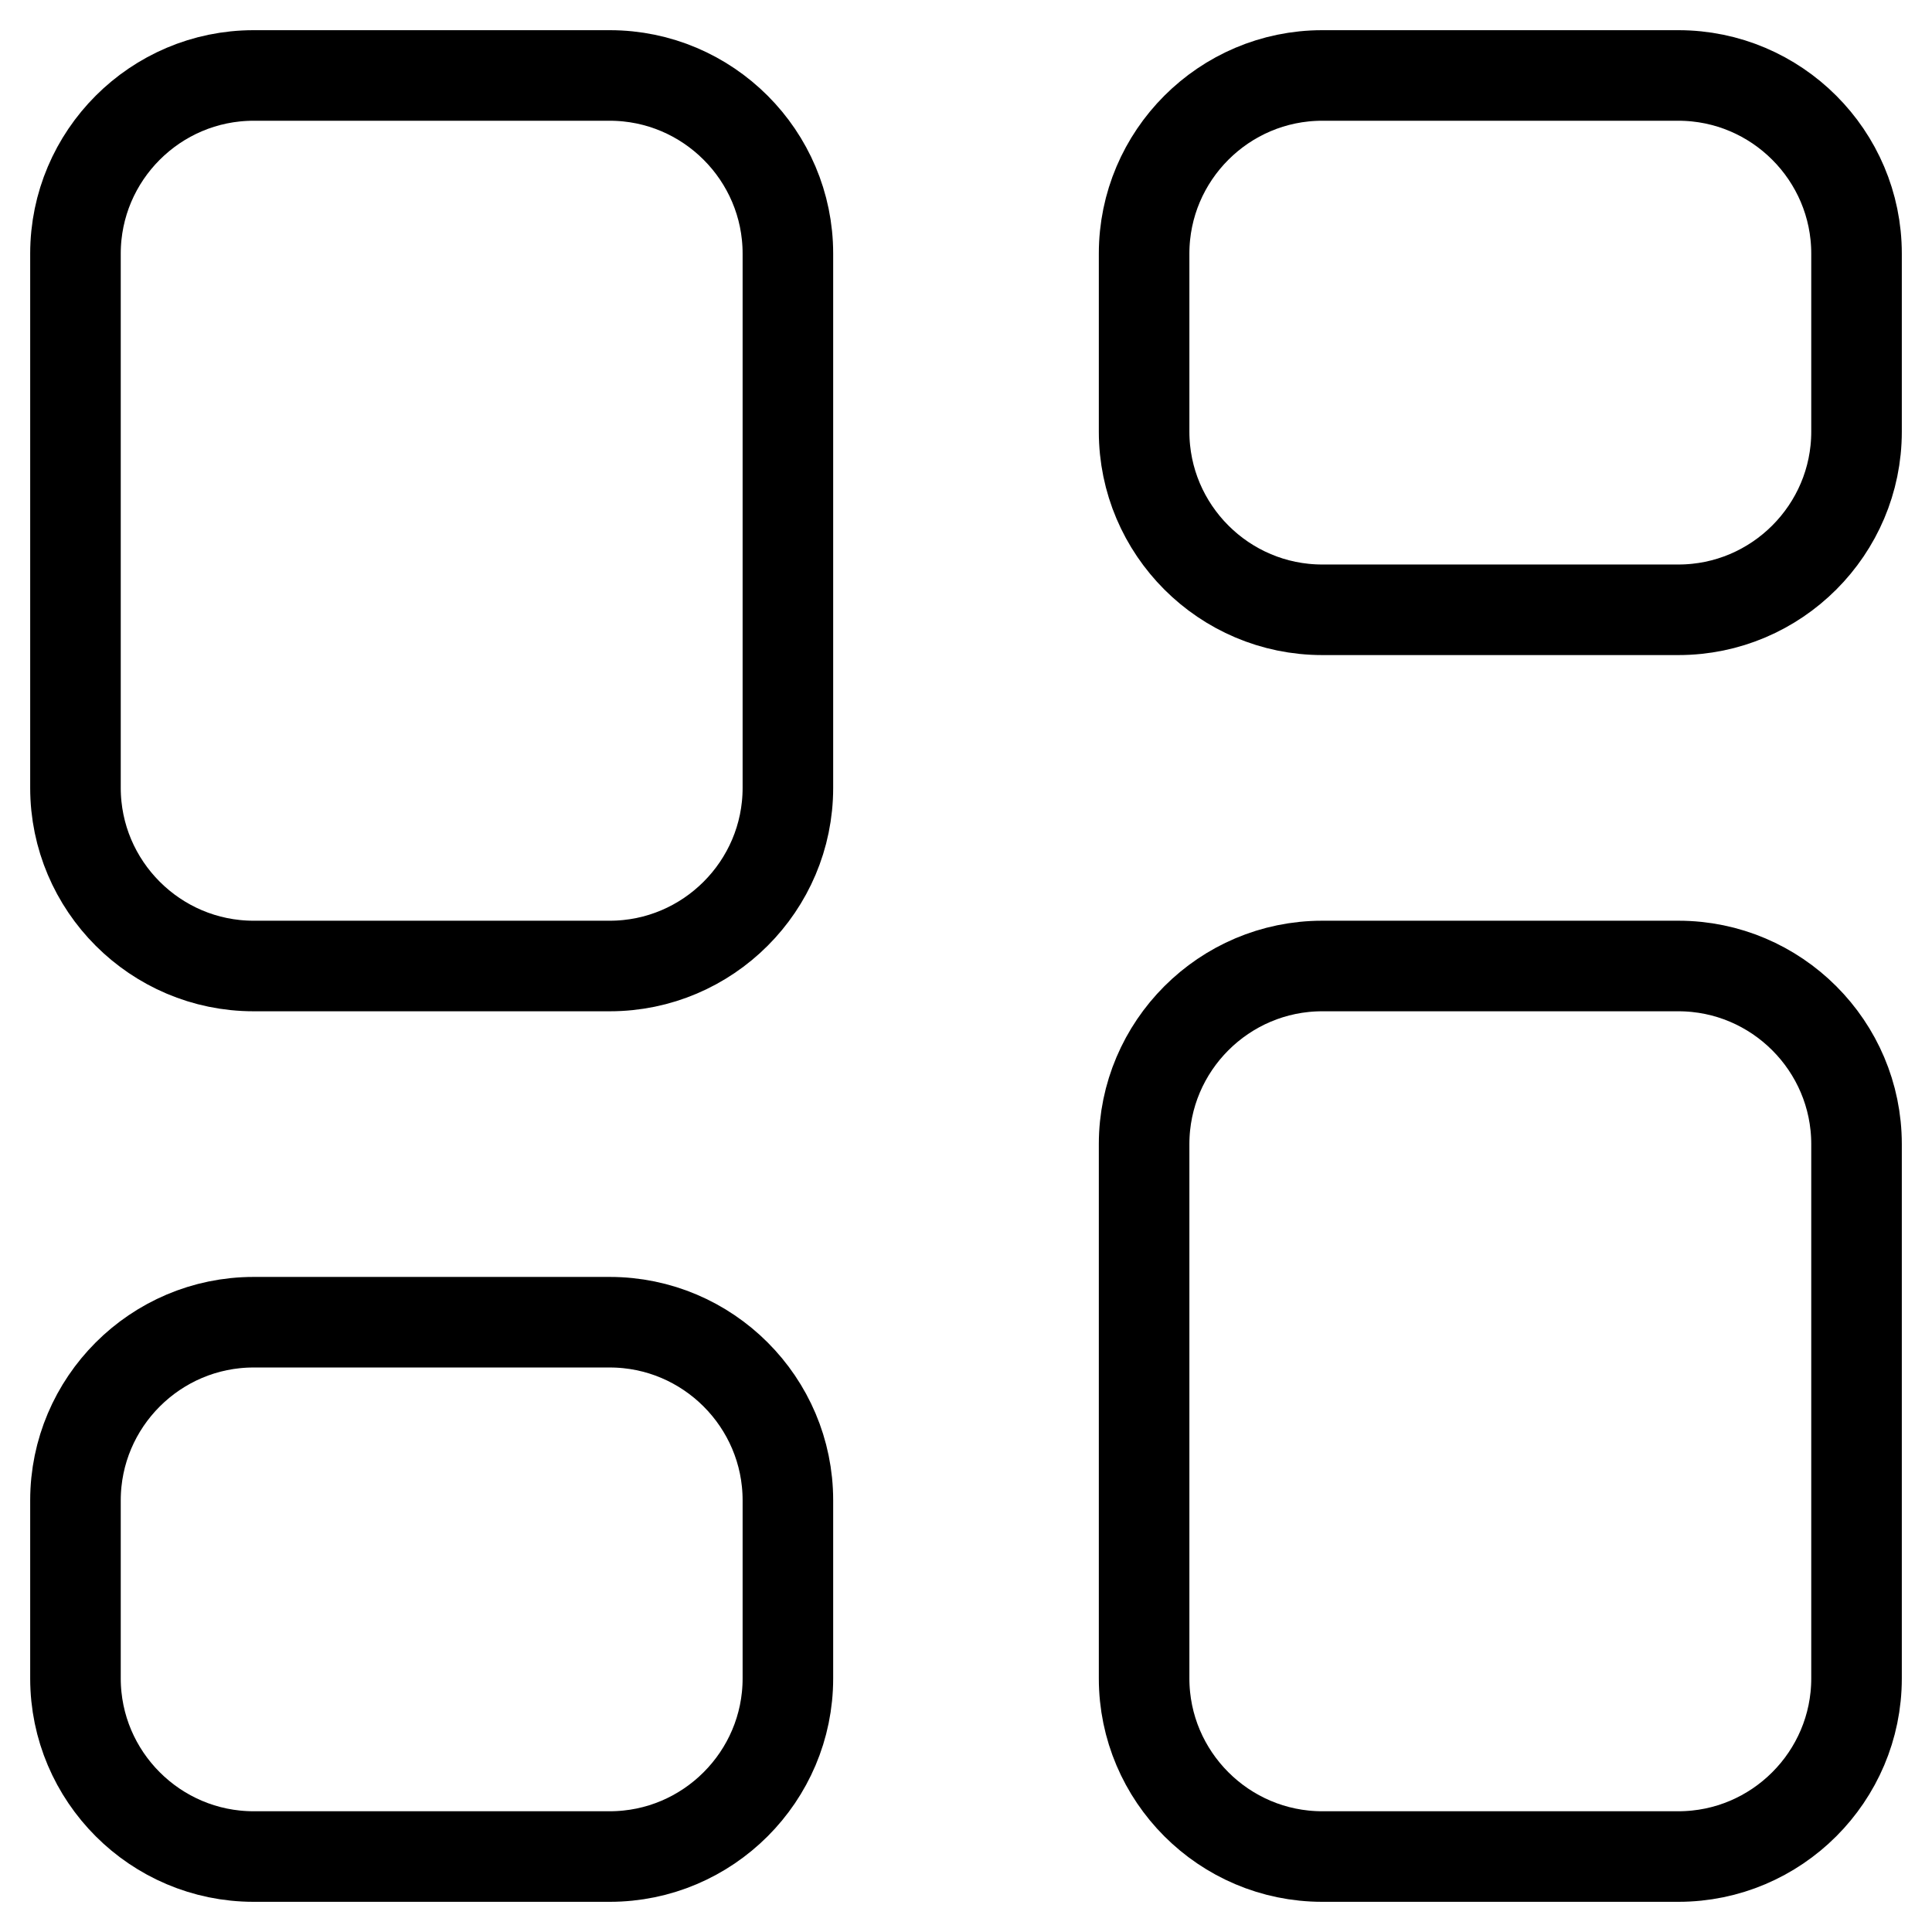
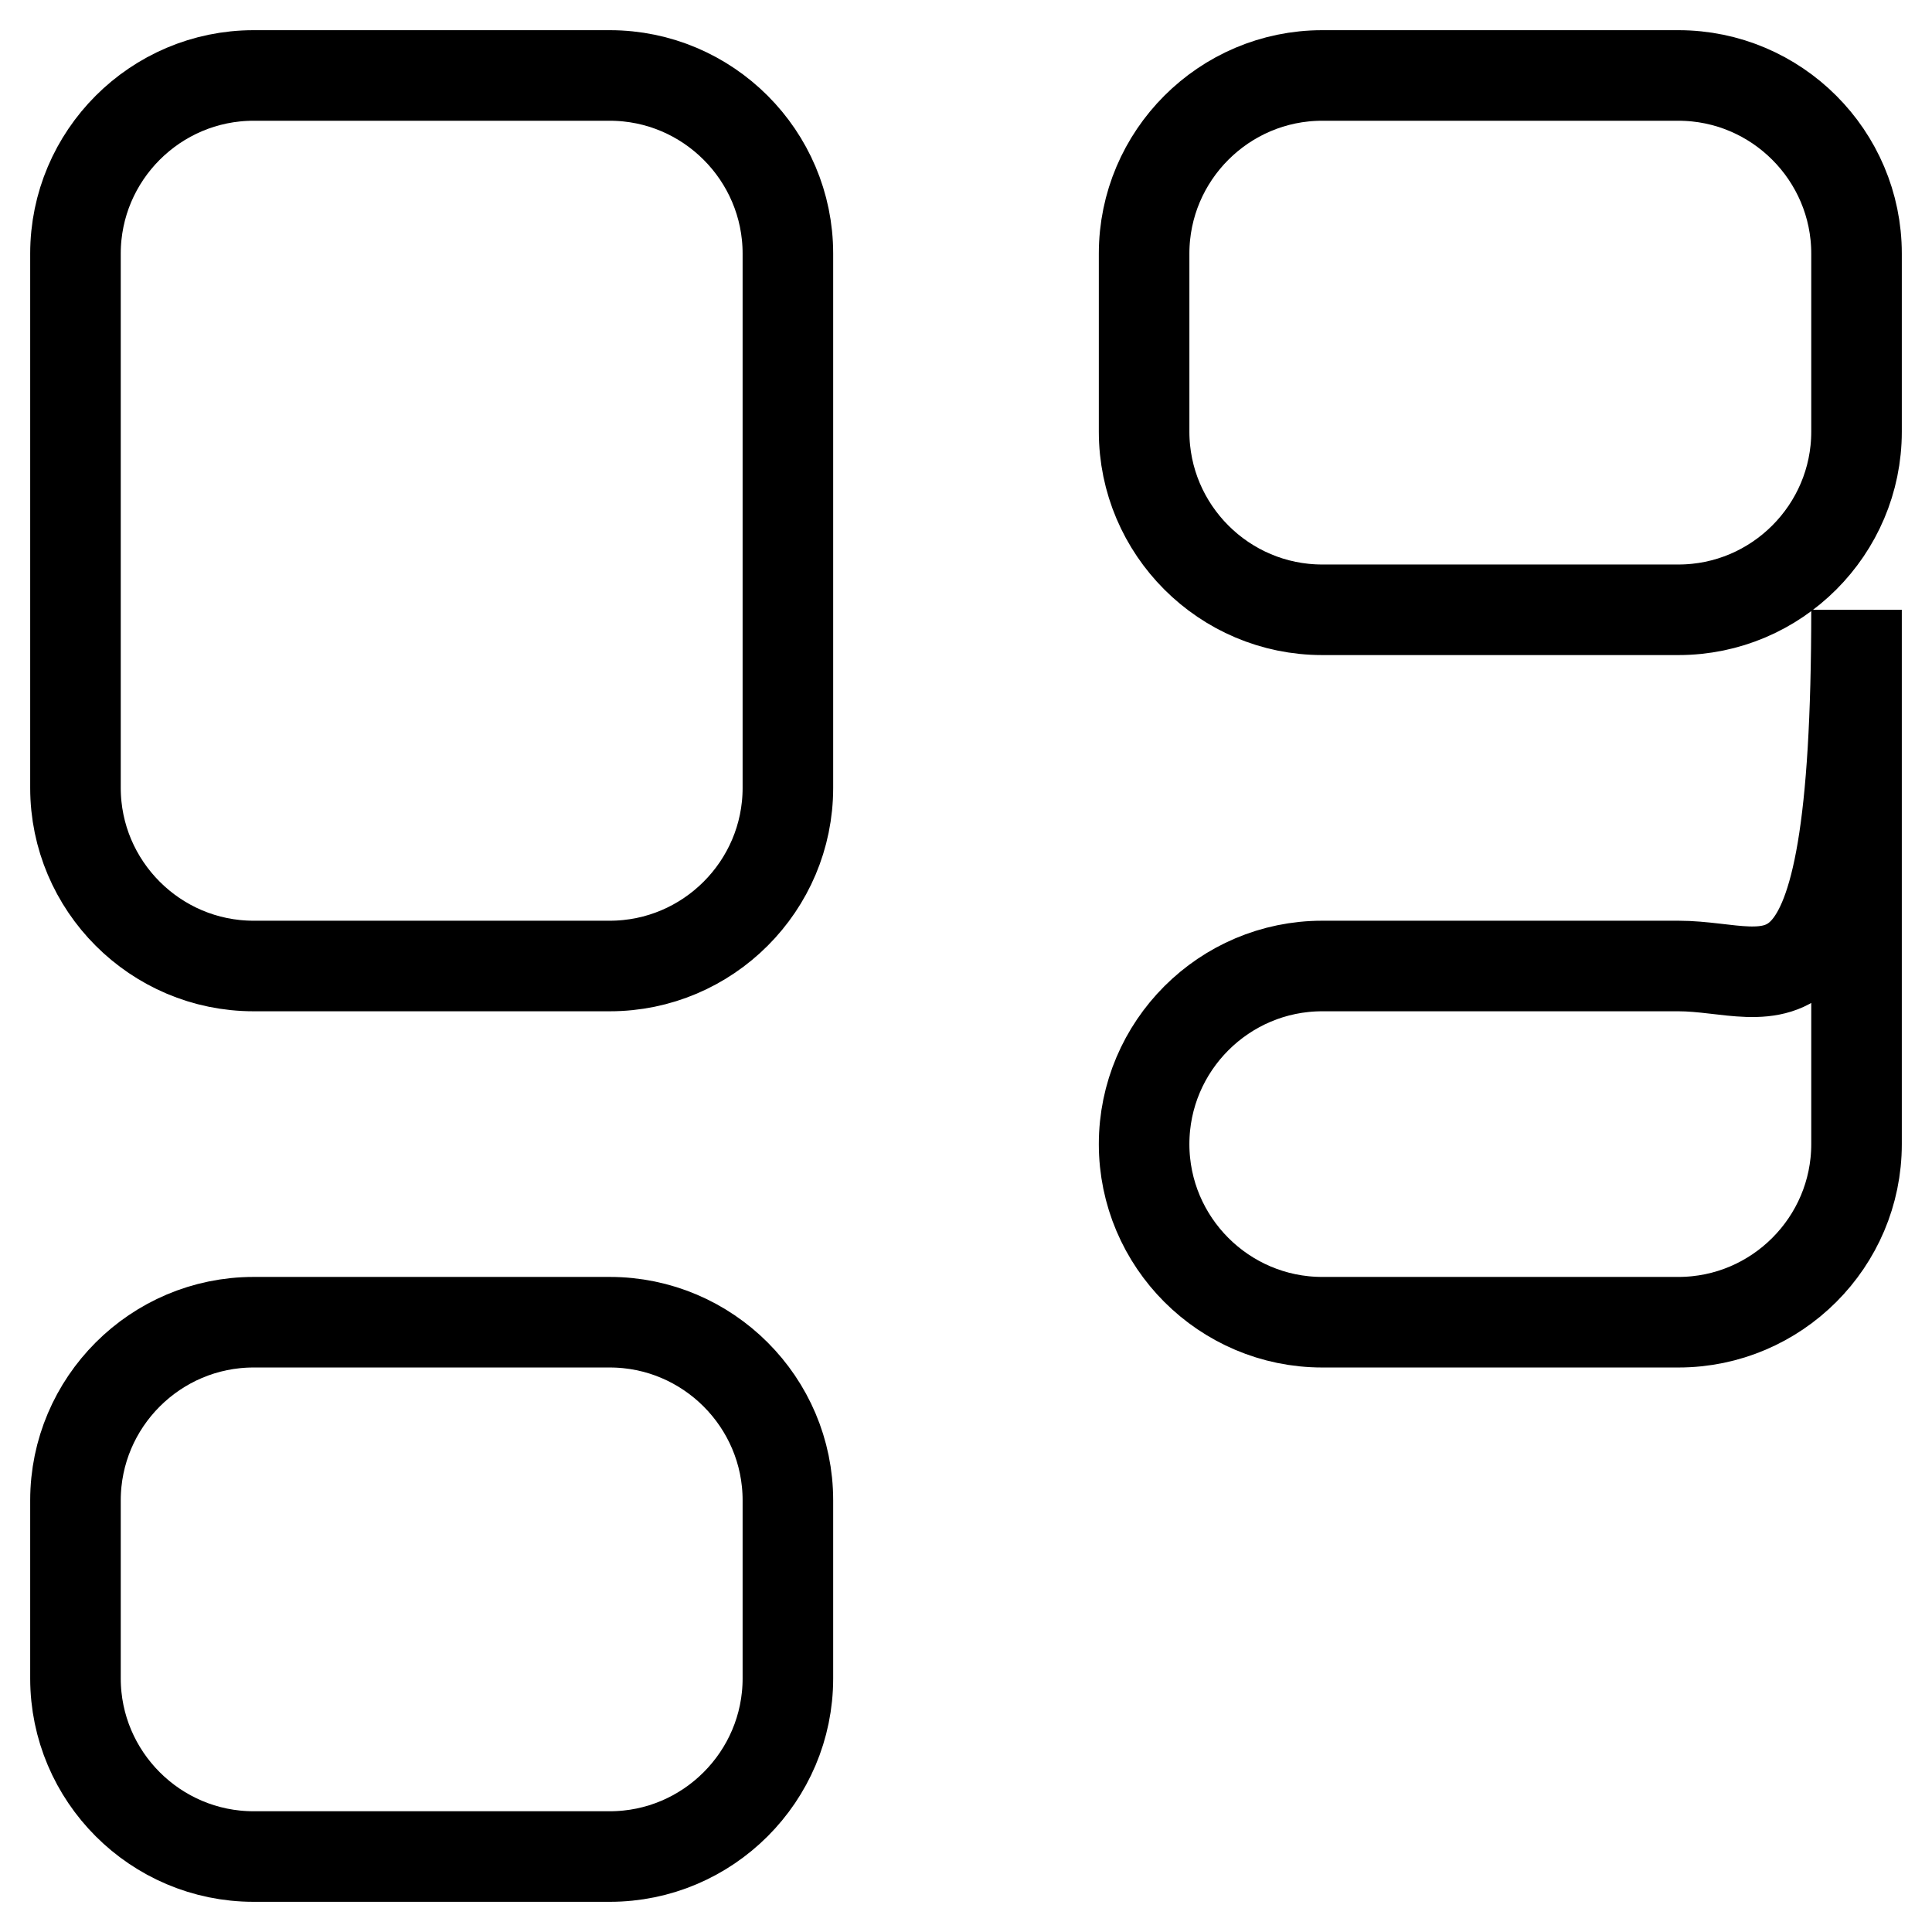
<svg xmlns="http://www.w3.org/2000/svg" version="1.1" x="0px" y="0px" viewBox="0 0 256 256" enable-background="new 0 0 256 256" xml:space="preserve">
  <g>
-     <path stroke-width="12" fill-opacity="0" stroke="#000000" d="M222.4,128h-47.2c-13,0-23.6,10.6-23.6,23.6v70.8c0,13,10.6,23.6,23.6,23.6h47.2c13,0,23.6-10.6,23.6-23.6 v-70.8C246,138.6,235.4,128,222.4,128z M80.8,10H33.6C20.6,10,10,20.6,10,33.6v70.8c0,13,10.6,23.6,23.6,23.6h47.2 c13,0,23.6-10.6,23.6-23.6V33.6C104.4,20.6,93.8,10,80.8,10z M222.4,10h-47.2c-13,0-23.6,10.6-23.6,23.6v23.6 c0,13,10.6,23.6,23.6,23.6h47.2c13,0,23.6-10.6,23.6-23.6V33.6C246,20.6,235.4,10,222.4,10z M80.8,175.2H33.6 c-13,0-23.6,10.6-23.6,23.6v23.6c0,13,10.6,23.6,23.6,23.6h47.2c13,0,23.6-10.6,23.6-23.6v-23.6C104.4,185.8,93.8,175.2,80.8,175.2 z" />
+     <path stroke-width="12" fill-opacity="0" stroke="#000000" d="M222.4,128h-47.2c-13,0-23.6,10.6-23.6,23.6c0,13,10.6,23.6,23.6,23.6h47.2c13,0,23.6-10.6,23.6-23.6 v-70.8C246,138.6,235.4,128,222.4,128z M80.8,10H33.6C20.6,10,10,20.6,10,33.6v70.8c0,13,10.6,23.6,23.6,23.6h47.2 c13,0,23.6-10.6,23.6-23.6V33.6C104.4,20.6,93.8,10,80.8,10z M222.4,10h-47.2c-13,0-23.6,10.6-23.6,23.6v23.6 c0,13,10.6,23.6,23.6,23.6h47.2c13,0,23.6-10.6,23.6-23.6V33.6C246,20.6,235.4,10,222.4,10z M80.8,175.2H33.6 c-13,0-23.6,10.6-23.6,23.6v23.6c0,13,10.6,23.6,23.6,23.6h47.2c13,0,23.6-10.6,23.6-23.6v-23.6C104.4,185.8,93.8,175.2,80.8,175.2 z" />
  </g>
</svg>